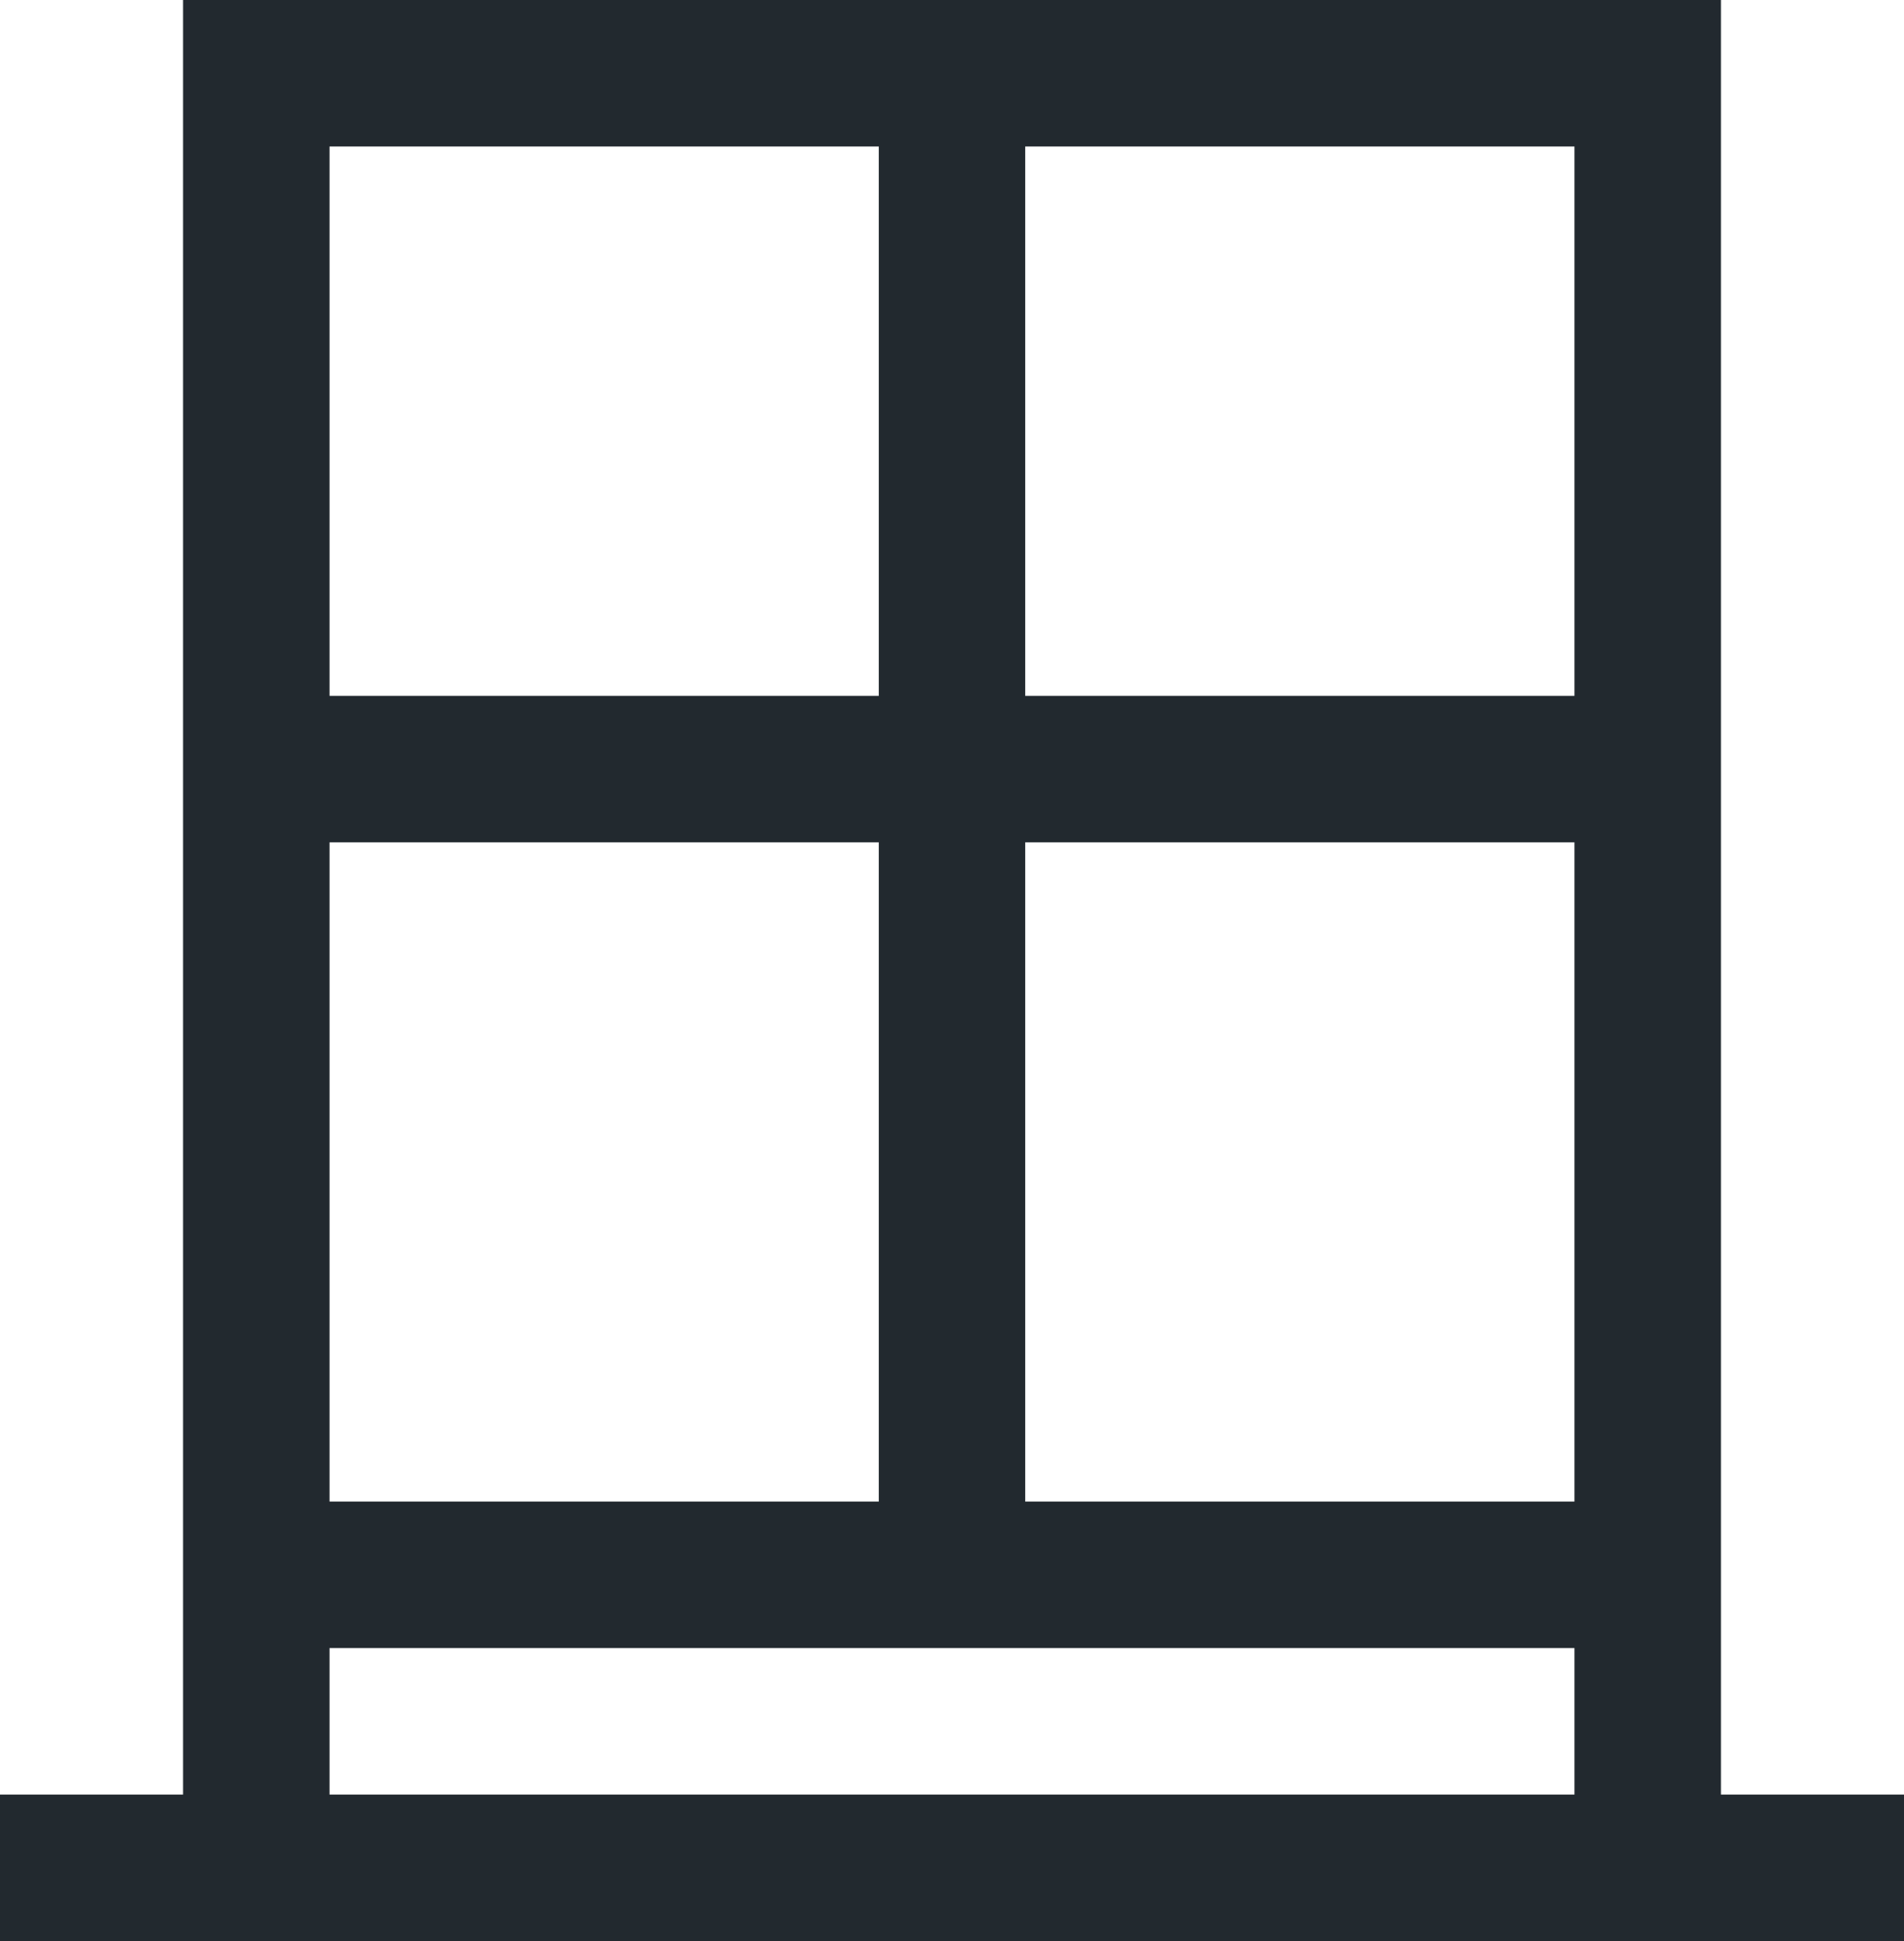
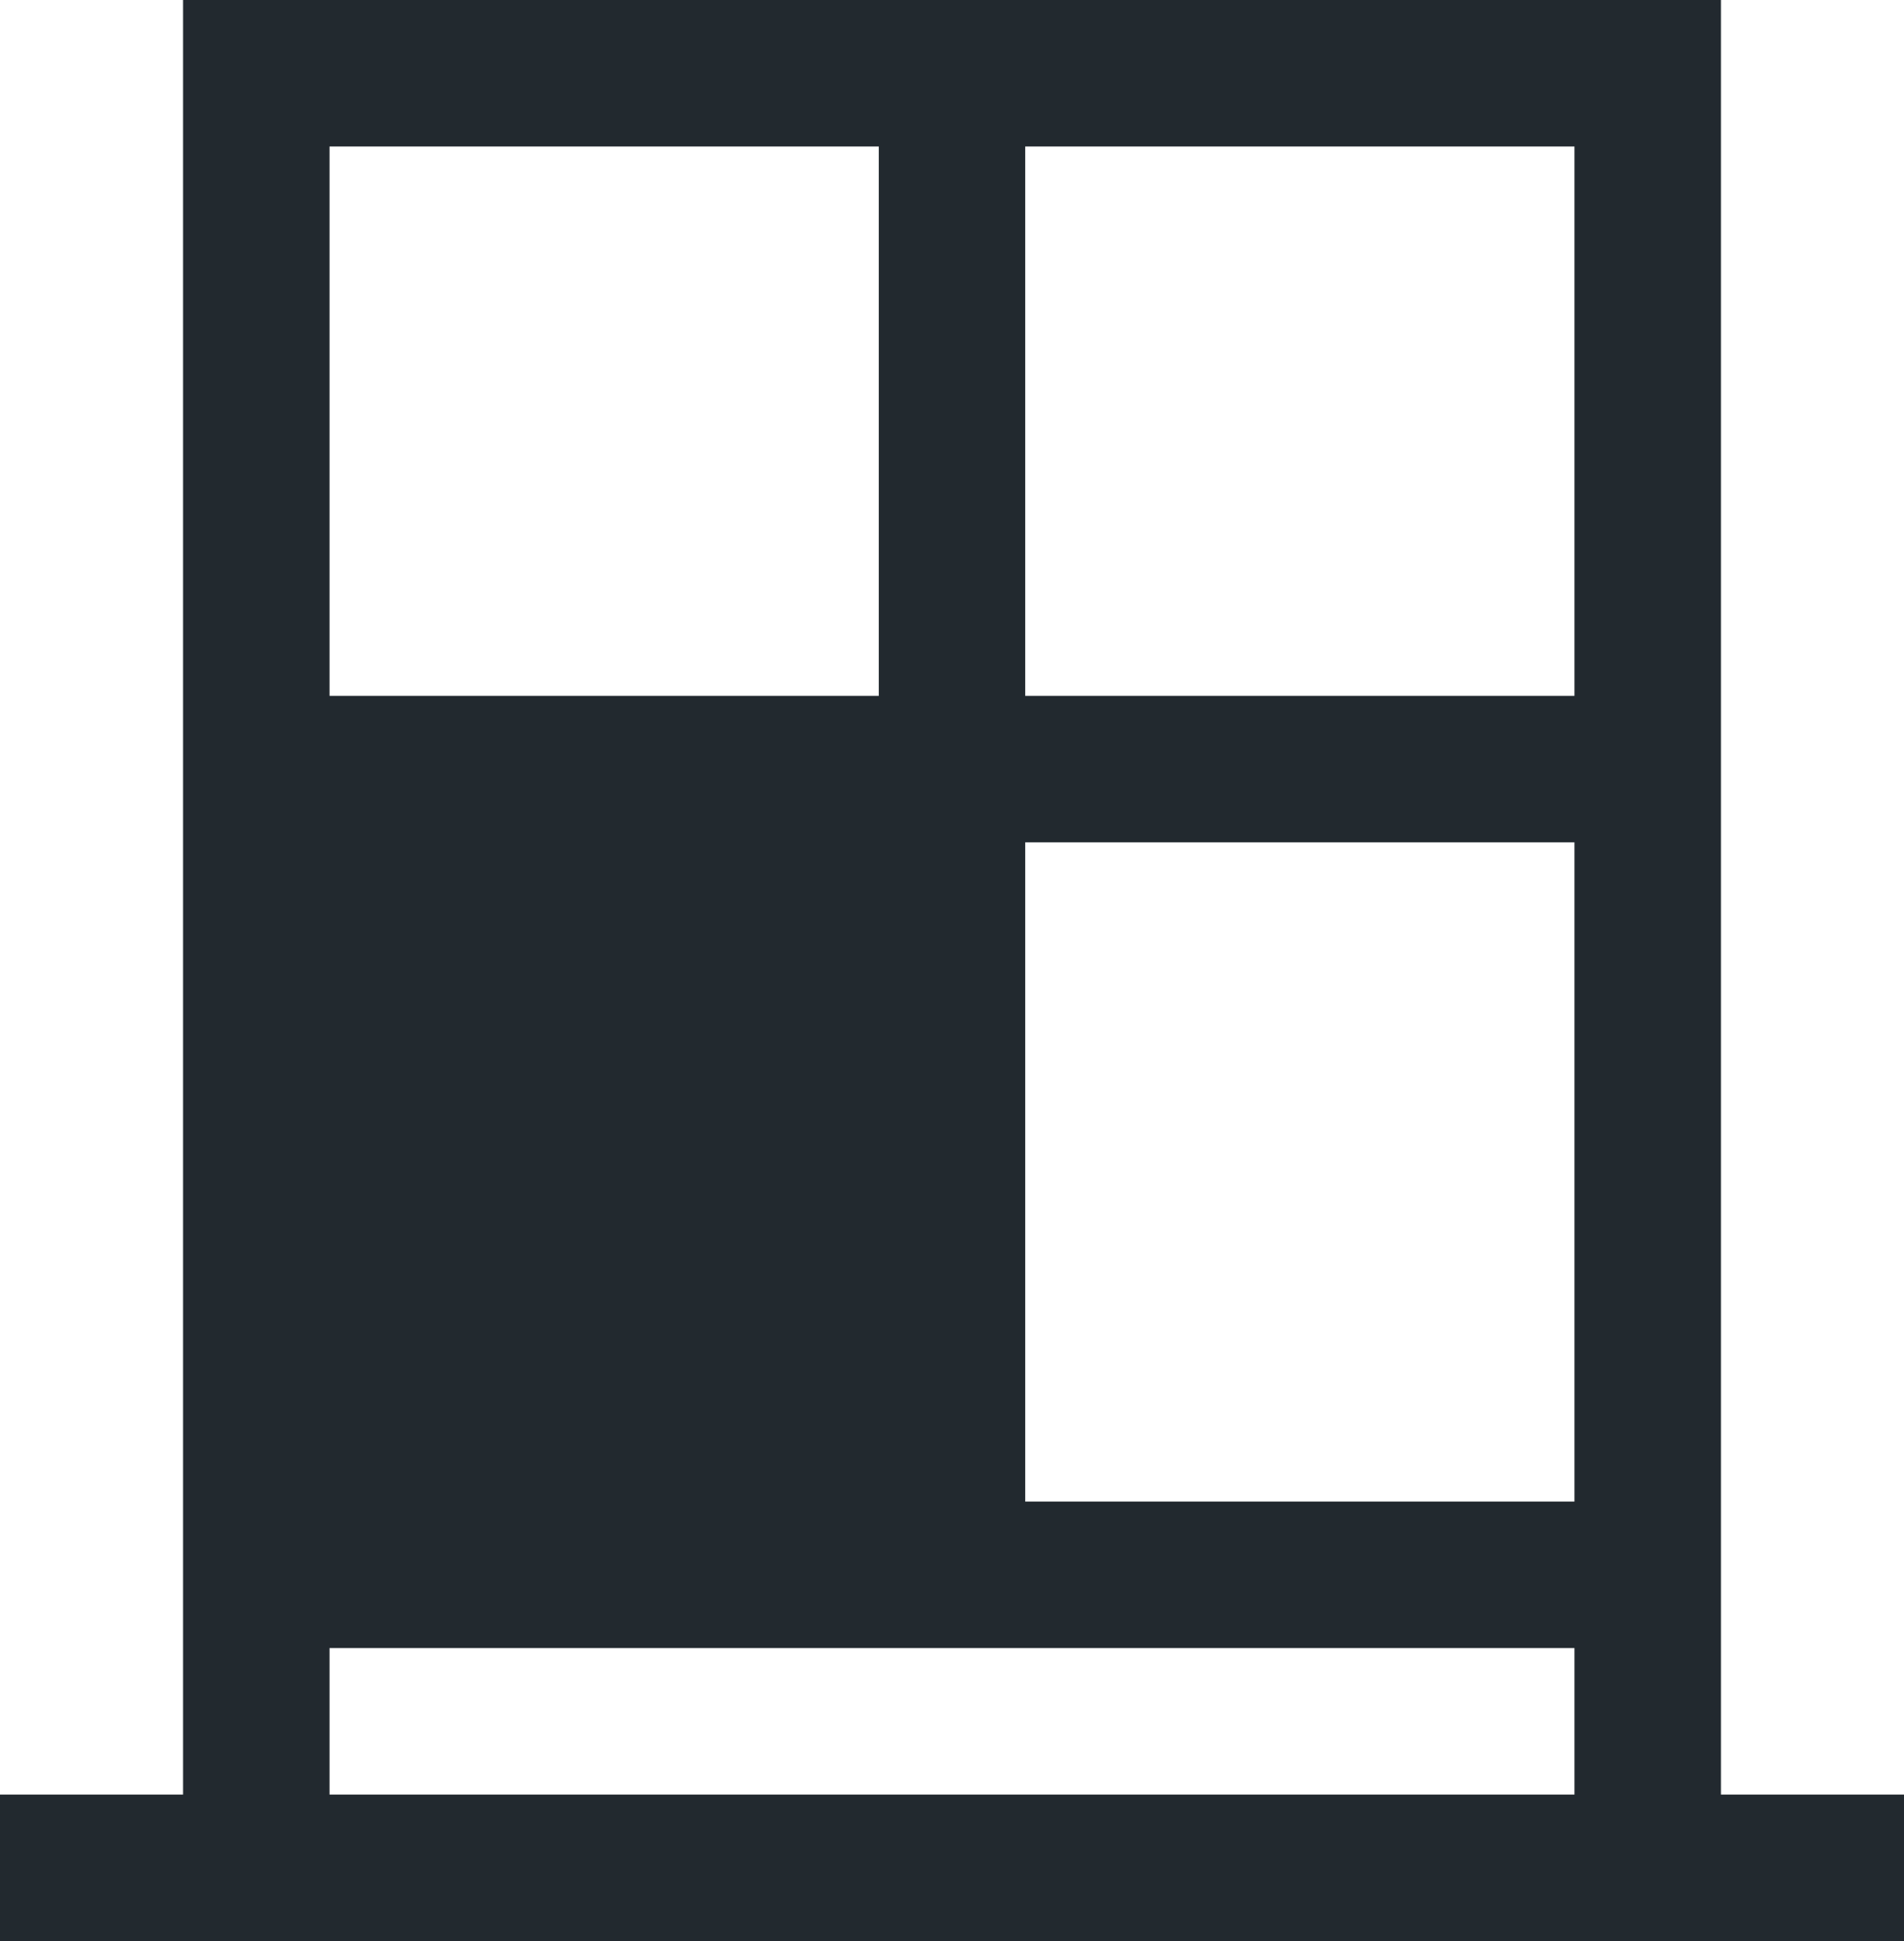
<svg xmlns="http://www.w3.org/2000/svg" width="416" height="424" viewBox="0 0 416 424" fill="none">
-   <path d="M376 392V0H40V392H0V424H416V392H376ZM72 32H192V152H72V32ZM72 184H192V328H72V184ZM344 392H72V360H344V392ZM344 328H224V184H344V328ZM344 152H224V32H344V152Z" fill="#22292F" />
+   <path d="M376 392V0H40V392H0V424H416V392H376ZM72 32H192V152H72V32ZM72 184H192H72V184ZM344 392H72V360H344V392ZM344 328H224V184H344V328ZM344 152H224V32H344V152Z" fill="#22292F" />
</svg>